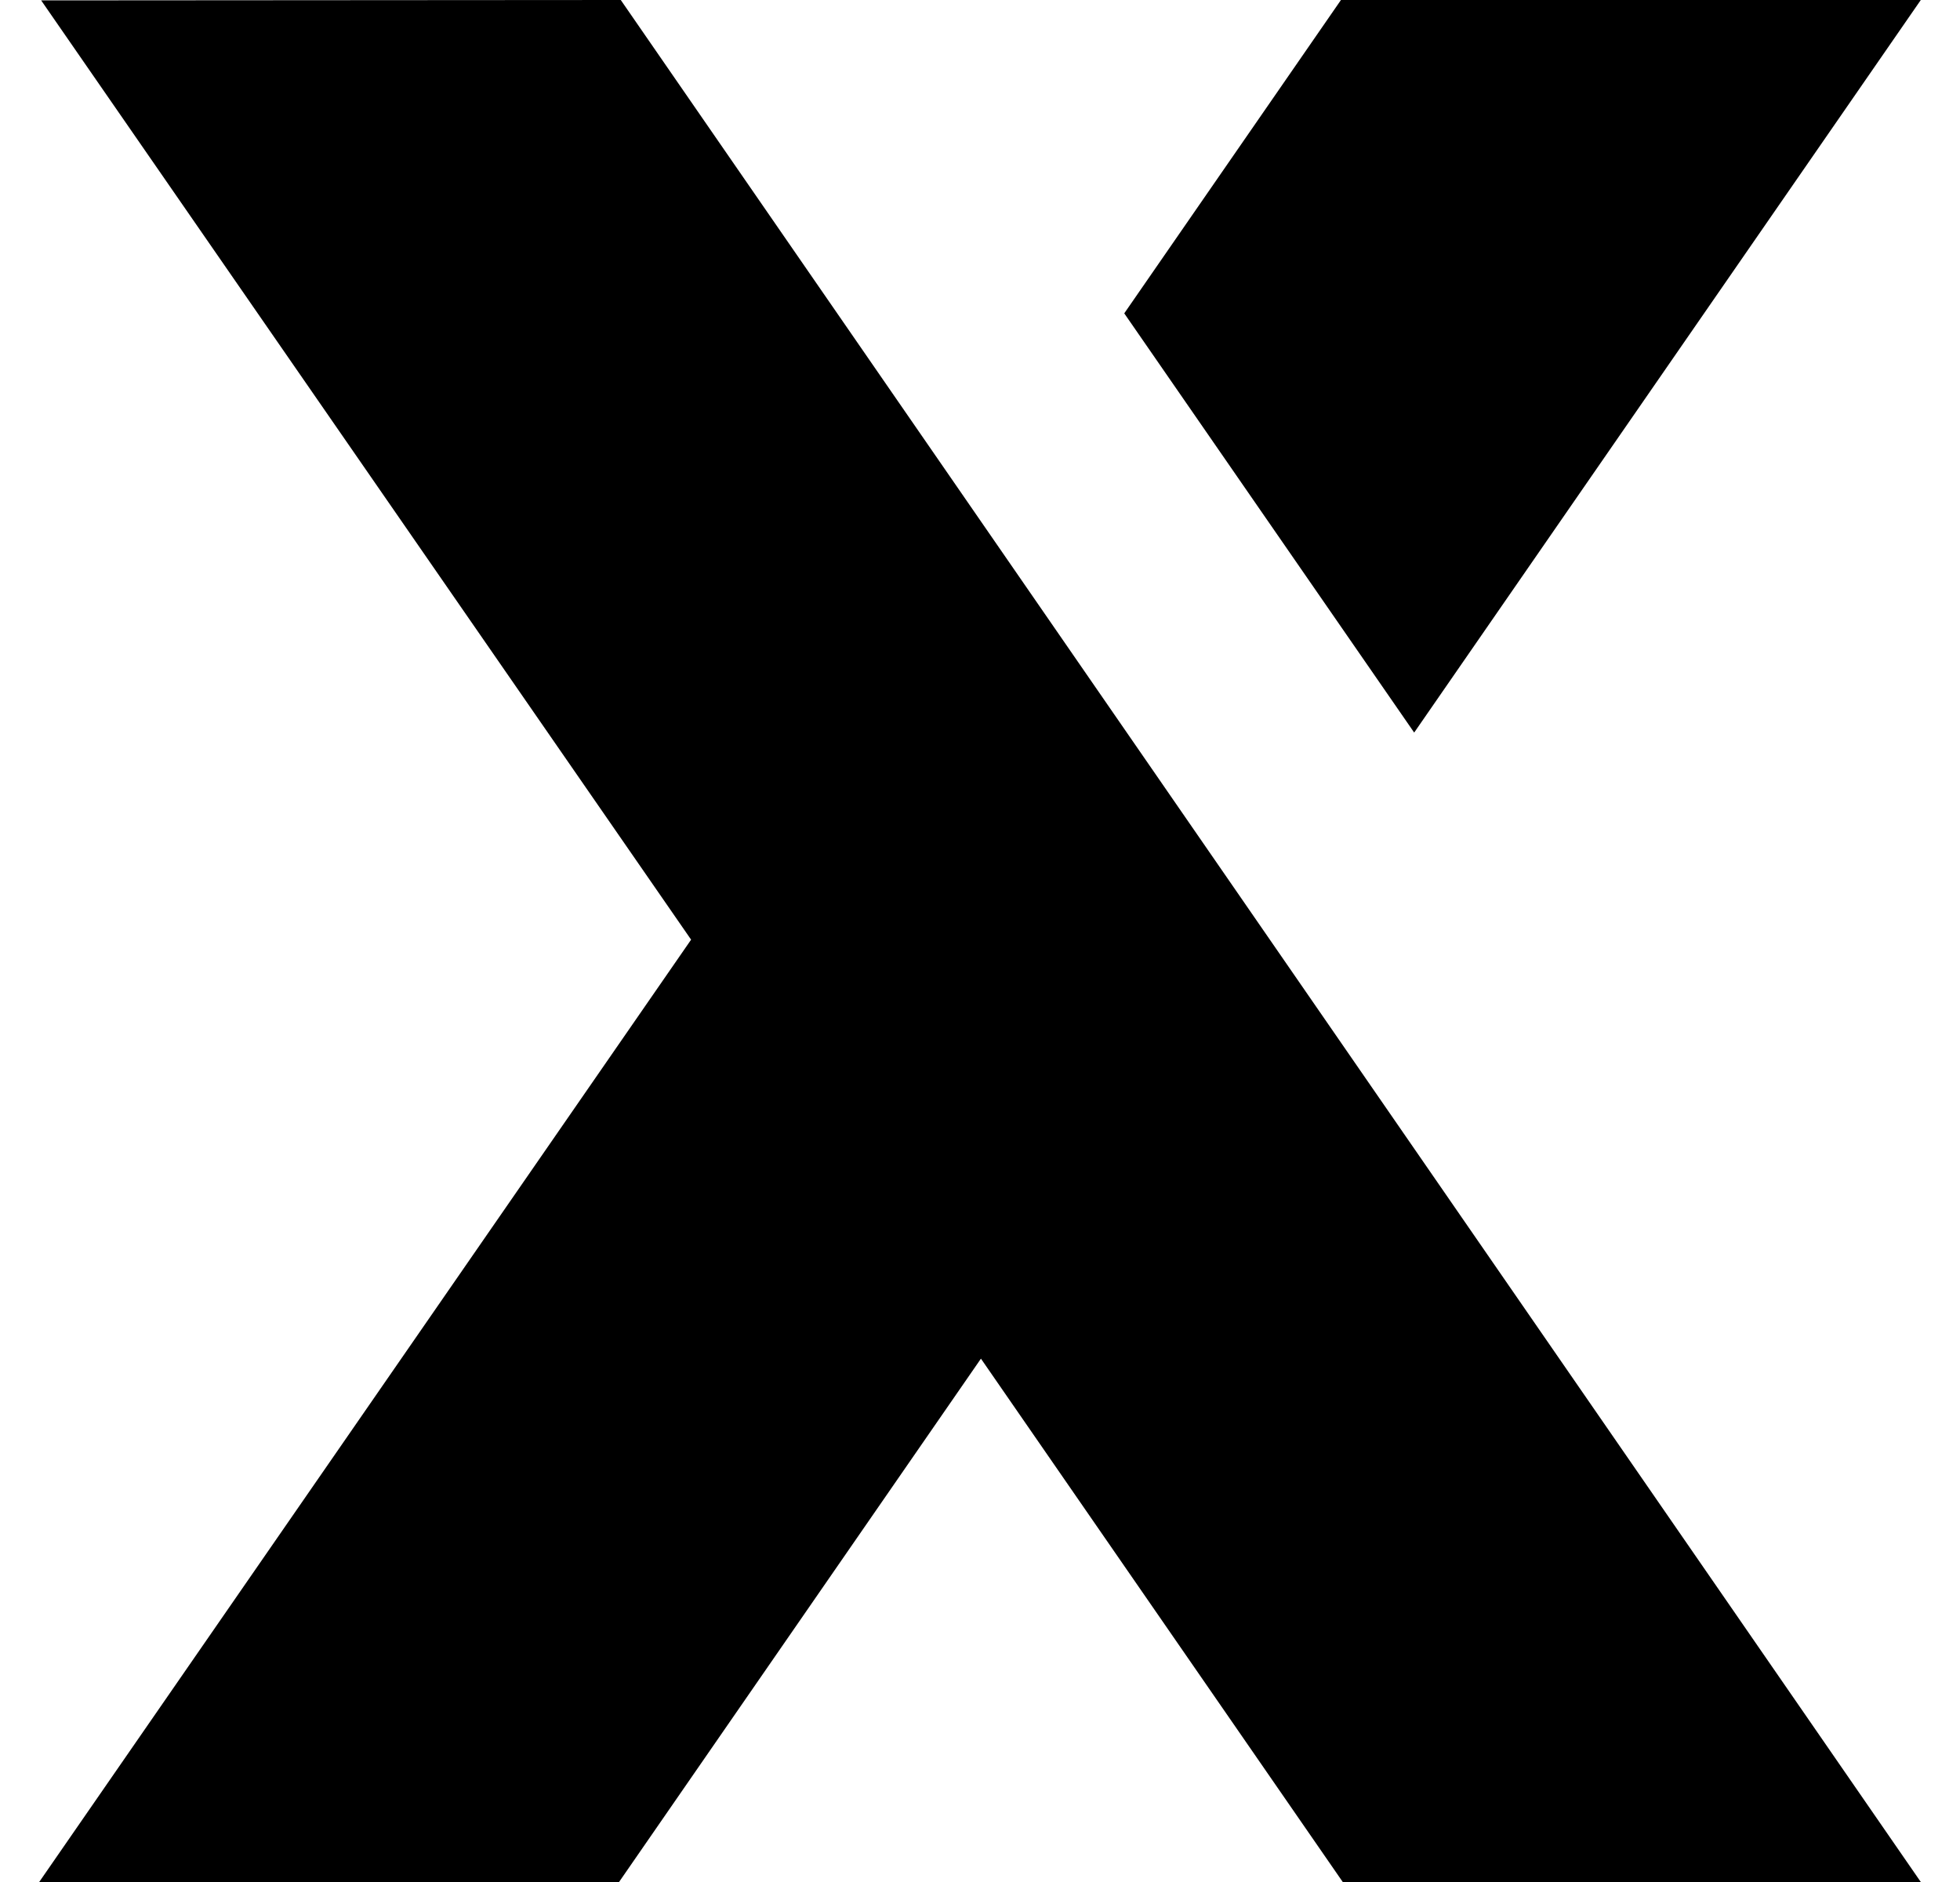
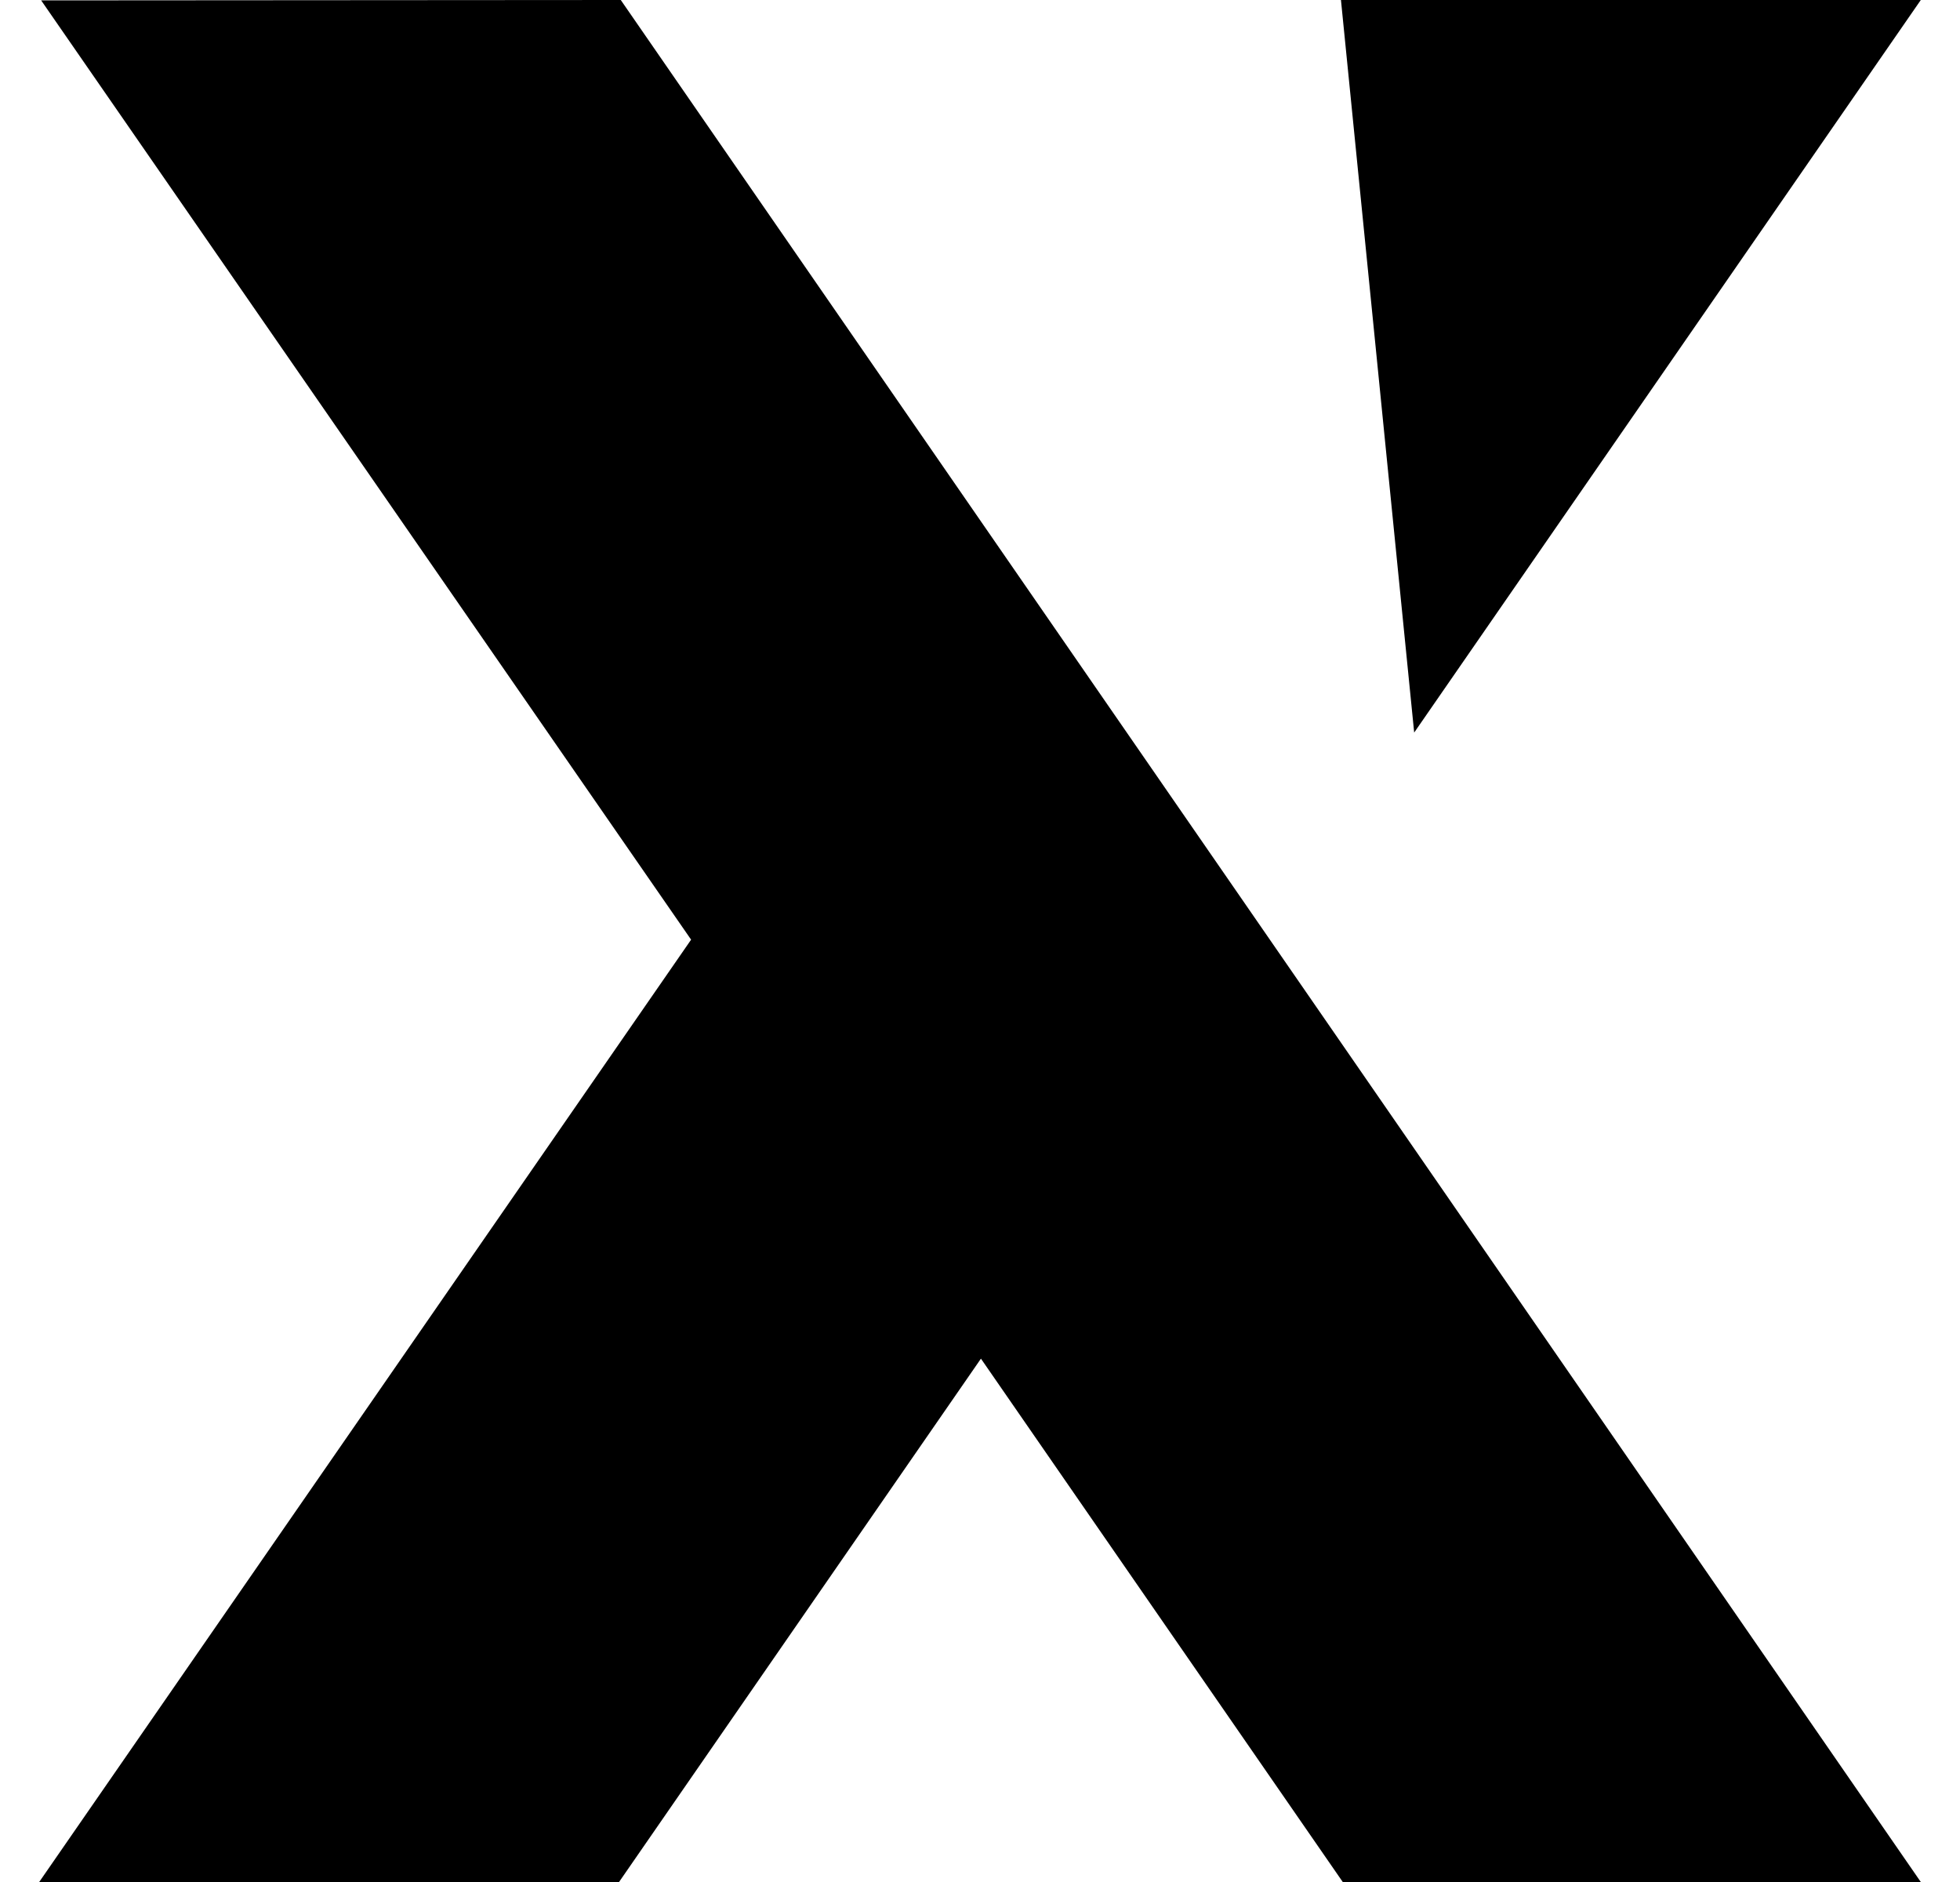
<svg xmlns="http://www.w3.org/2000/svg" width="25" height="24" viewBox="0 0 25 24" fill="none">
-   <path id="Union" fill-rule="evenodd" clip-rule="evenodd" d="M7.918 0L24.5 24H17.127L12.512 17.326L7.896 24H0.5L8.815 11.983L0.525 0.005L7.918 0ZM24.5 0L18.038 9.342L14.34 3.996L17.104 0H24.5Z" fill="black" />
+   <path id="Union" fill-rule="evenodd" clip-rule="evenodd" d="M7.918 0L24.5 24H17.127L12.512 17.326L7.896 24H0.5L8.815 11.983L0.525 0.005L7.918 0ZM24.5 0L18.038 9.342L17.104 0H24.5Z" fill="black" />
</svg>